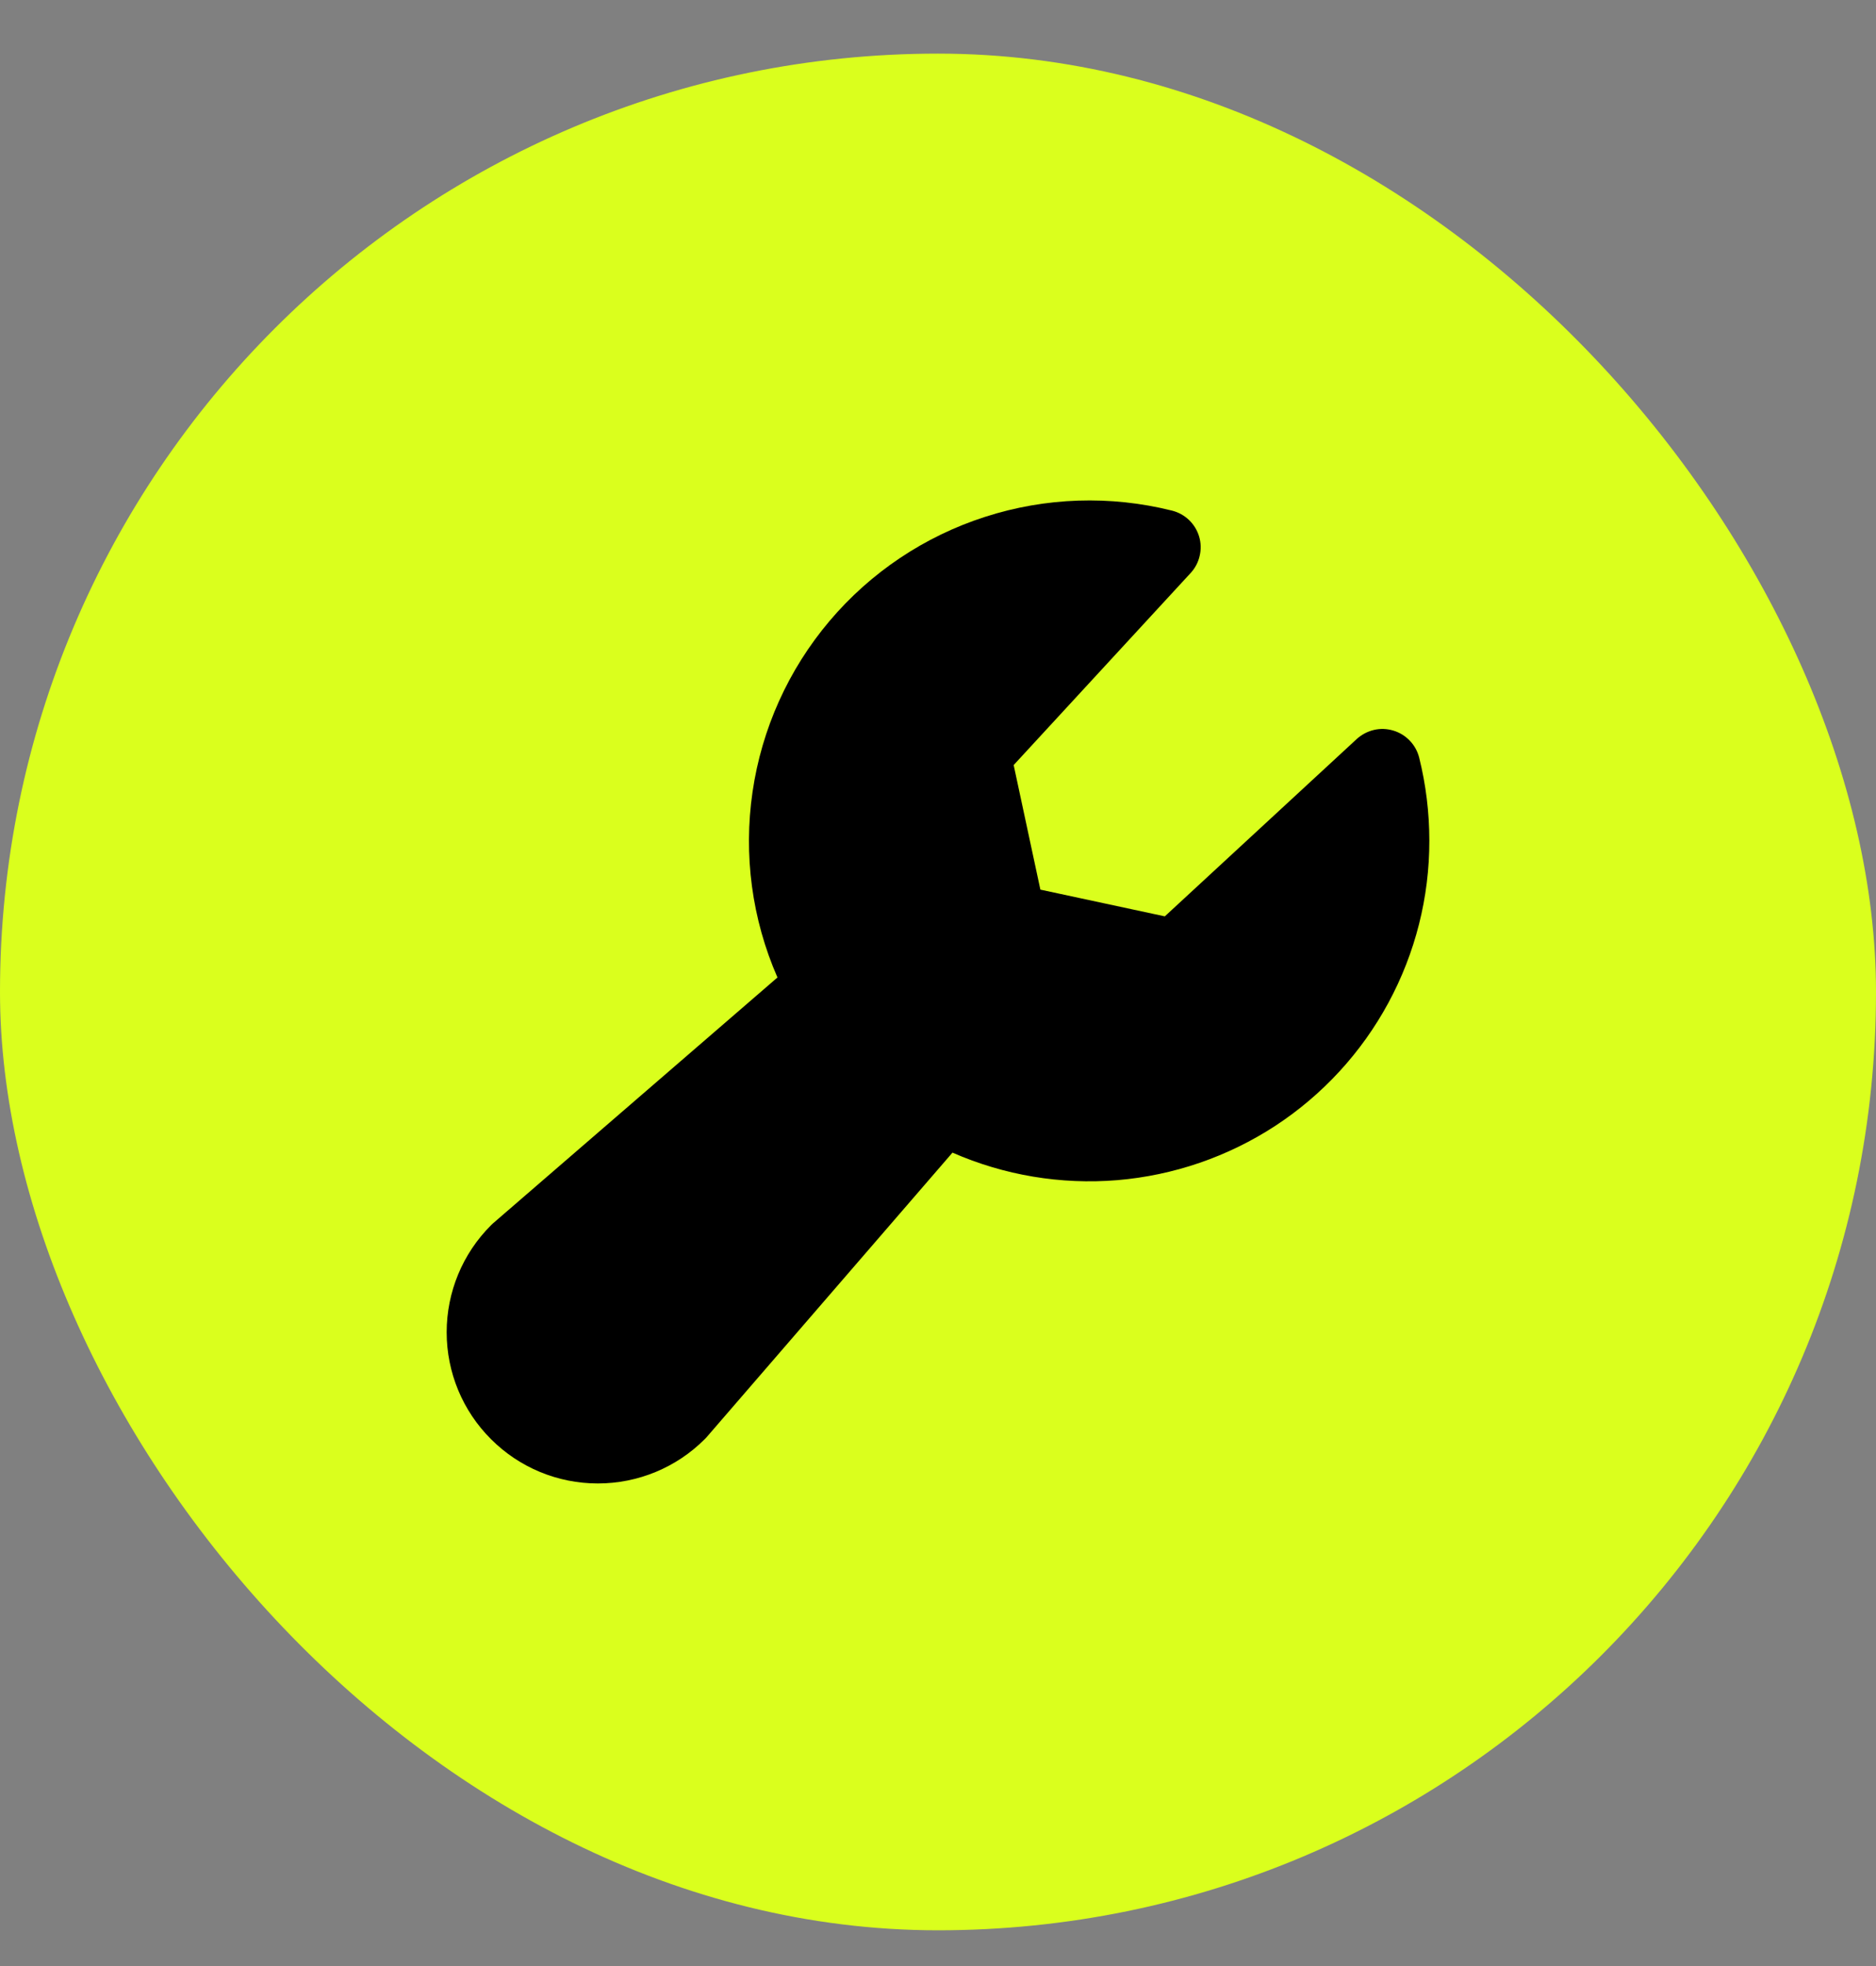
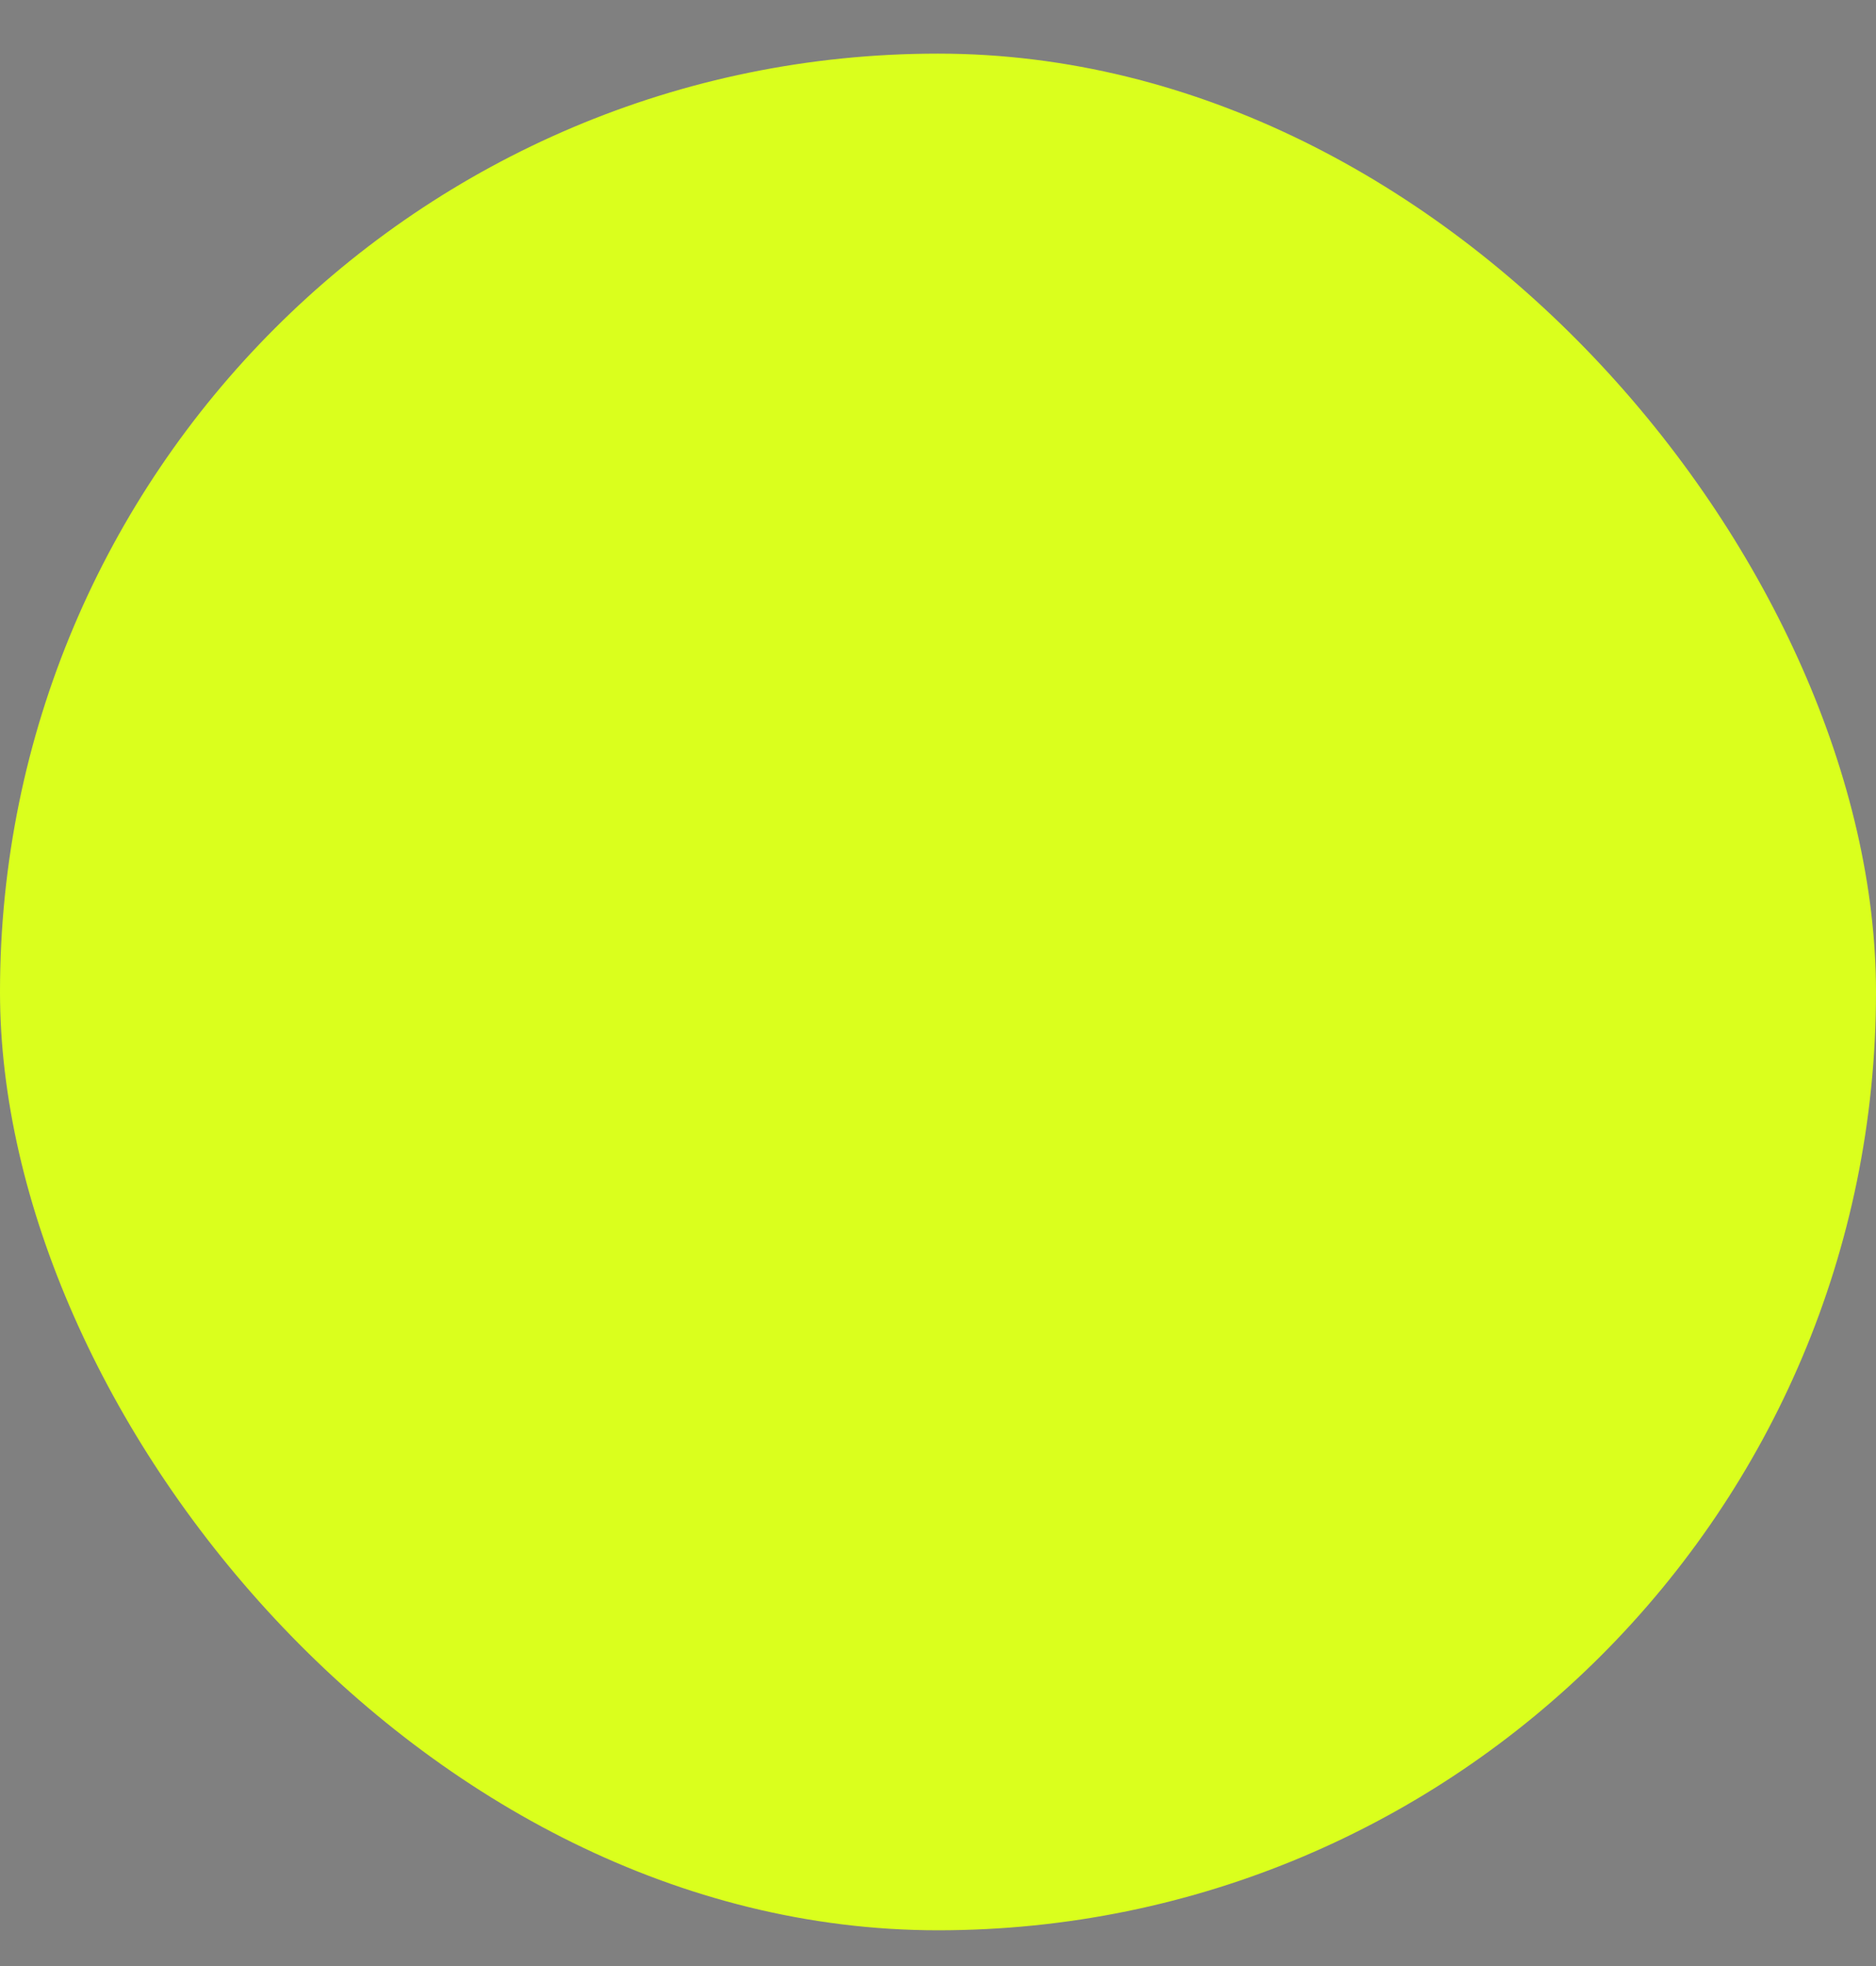
<svg xmlns="http://www.w3.org/2000/svg" width="21" height="22" viewBox="0 0 21 22" fill="none">
  <rect x="0" y="0" width="21" height="22" fill="#808080" stroke="none" />
  <rect y="0.6" width="21" height="21" rx="10.5" fill="#DAFF1D" />
-   <path d="M16 9.407C16.001 10.041 15.843 10.664 15.542 11.221C15.241 11.778 14.806 12.251 14.276 12.598C13.746 12.944 13.138 13.153 12.507 13.206C11.876 13.258 11.242 13.152 10.662 12.898L7.91 16.082C7.903 16.09 7.896 16.097 7.889 16.104C7.572 16.422 7.141 16.6 6.692 16.6C6.243 16.6 5.813 16.422 5.496 16.104C5.178 15.787 5 15.357 5 14.908C5 14.459 5.178 14.028 5.496 13.711C5.503 13.704 5.51 13.697 5.518 13.69L8.703 10.938C8.417 10.285 8.321 9.566 8.424 8.861C8.527 8.156 8.825 7.494 9.285 6.95C9.745 6.406 10.348 6.002 11.026 5.784C11.704 5.565 12.429 5.541 13.12 5.714C13.191 5.732 13.257 5.768 13.31 5.819C13.363 5.87 13.402 5.933 13.423 6.004C13.444 6.074 13.446 6.149 13.429 6.22C13.413 6.292 13.378 6.358 13.328 6.412L11.347 8.561L11.646 9.955L13.039 10.254L15.188 8.269C15.242 8.22 15.308 8.185 15.38 8.168C15.451 8.151 15.526 8.154 15.596 8.175C15.667 8.196 15.73 8.235 15.781 8.288C15.832 8.341 15.868 8.406 15.886 8.477C15.962 8.781 16 9.094 16 9.407Z" fill="black" />
</svg>